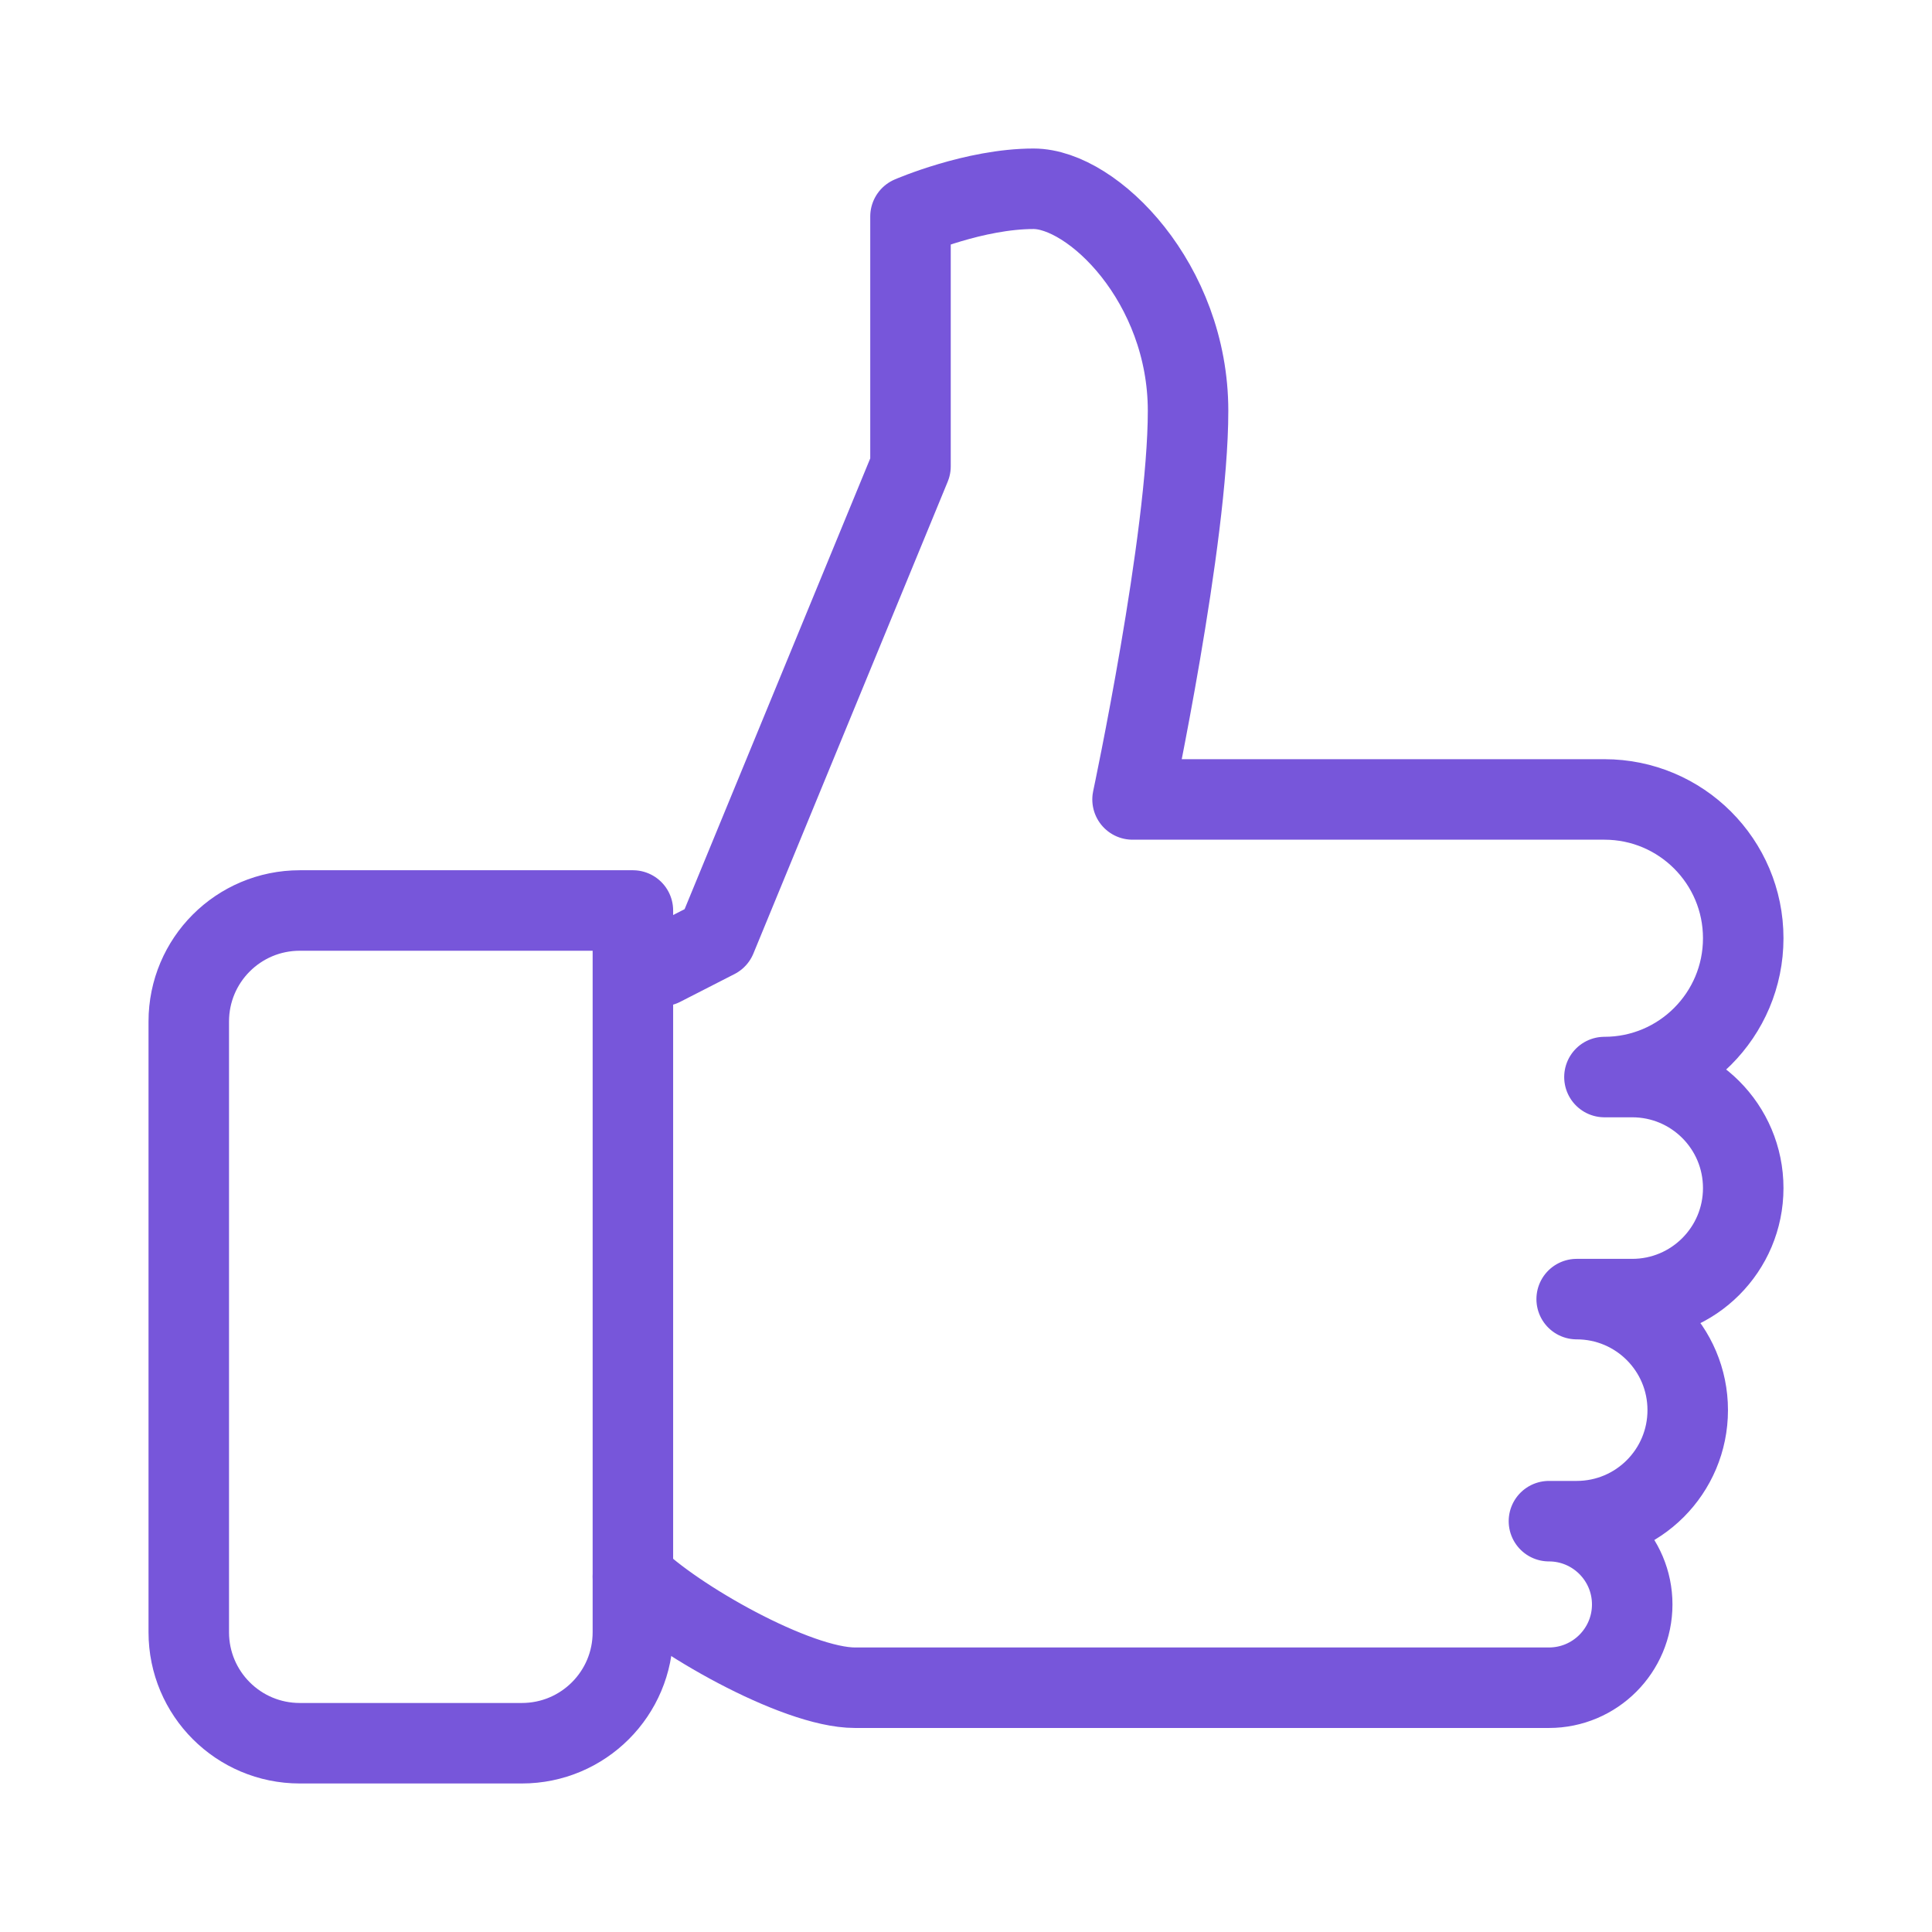
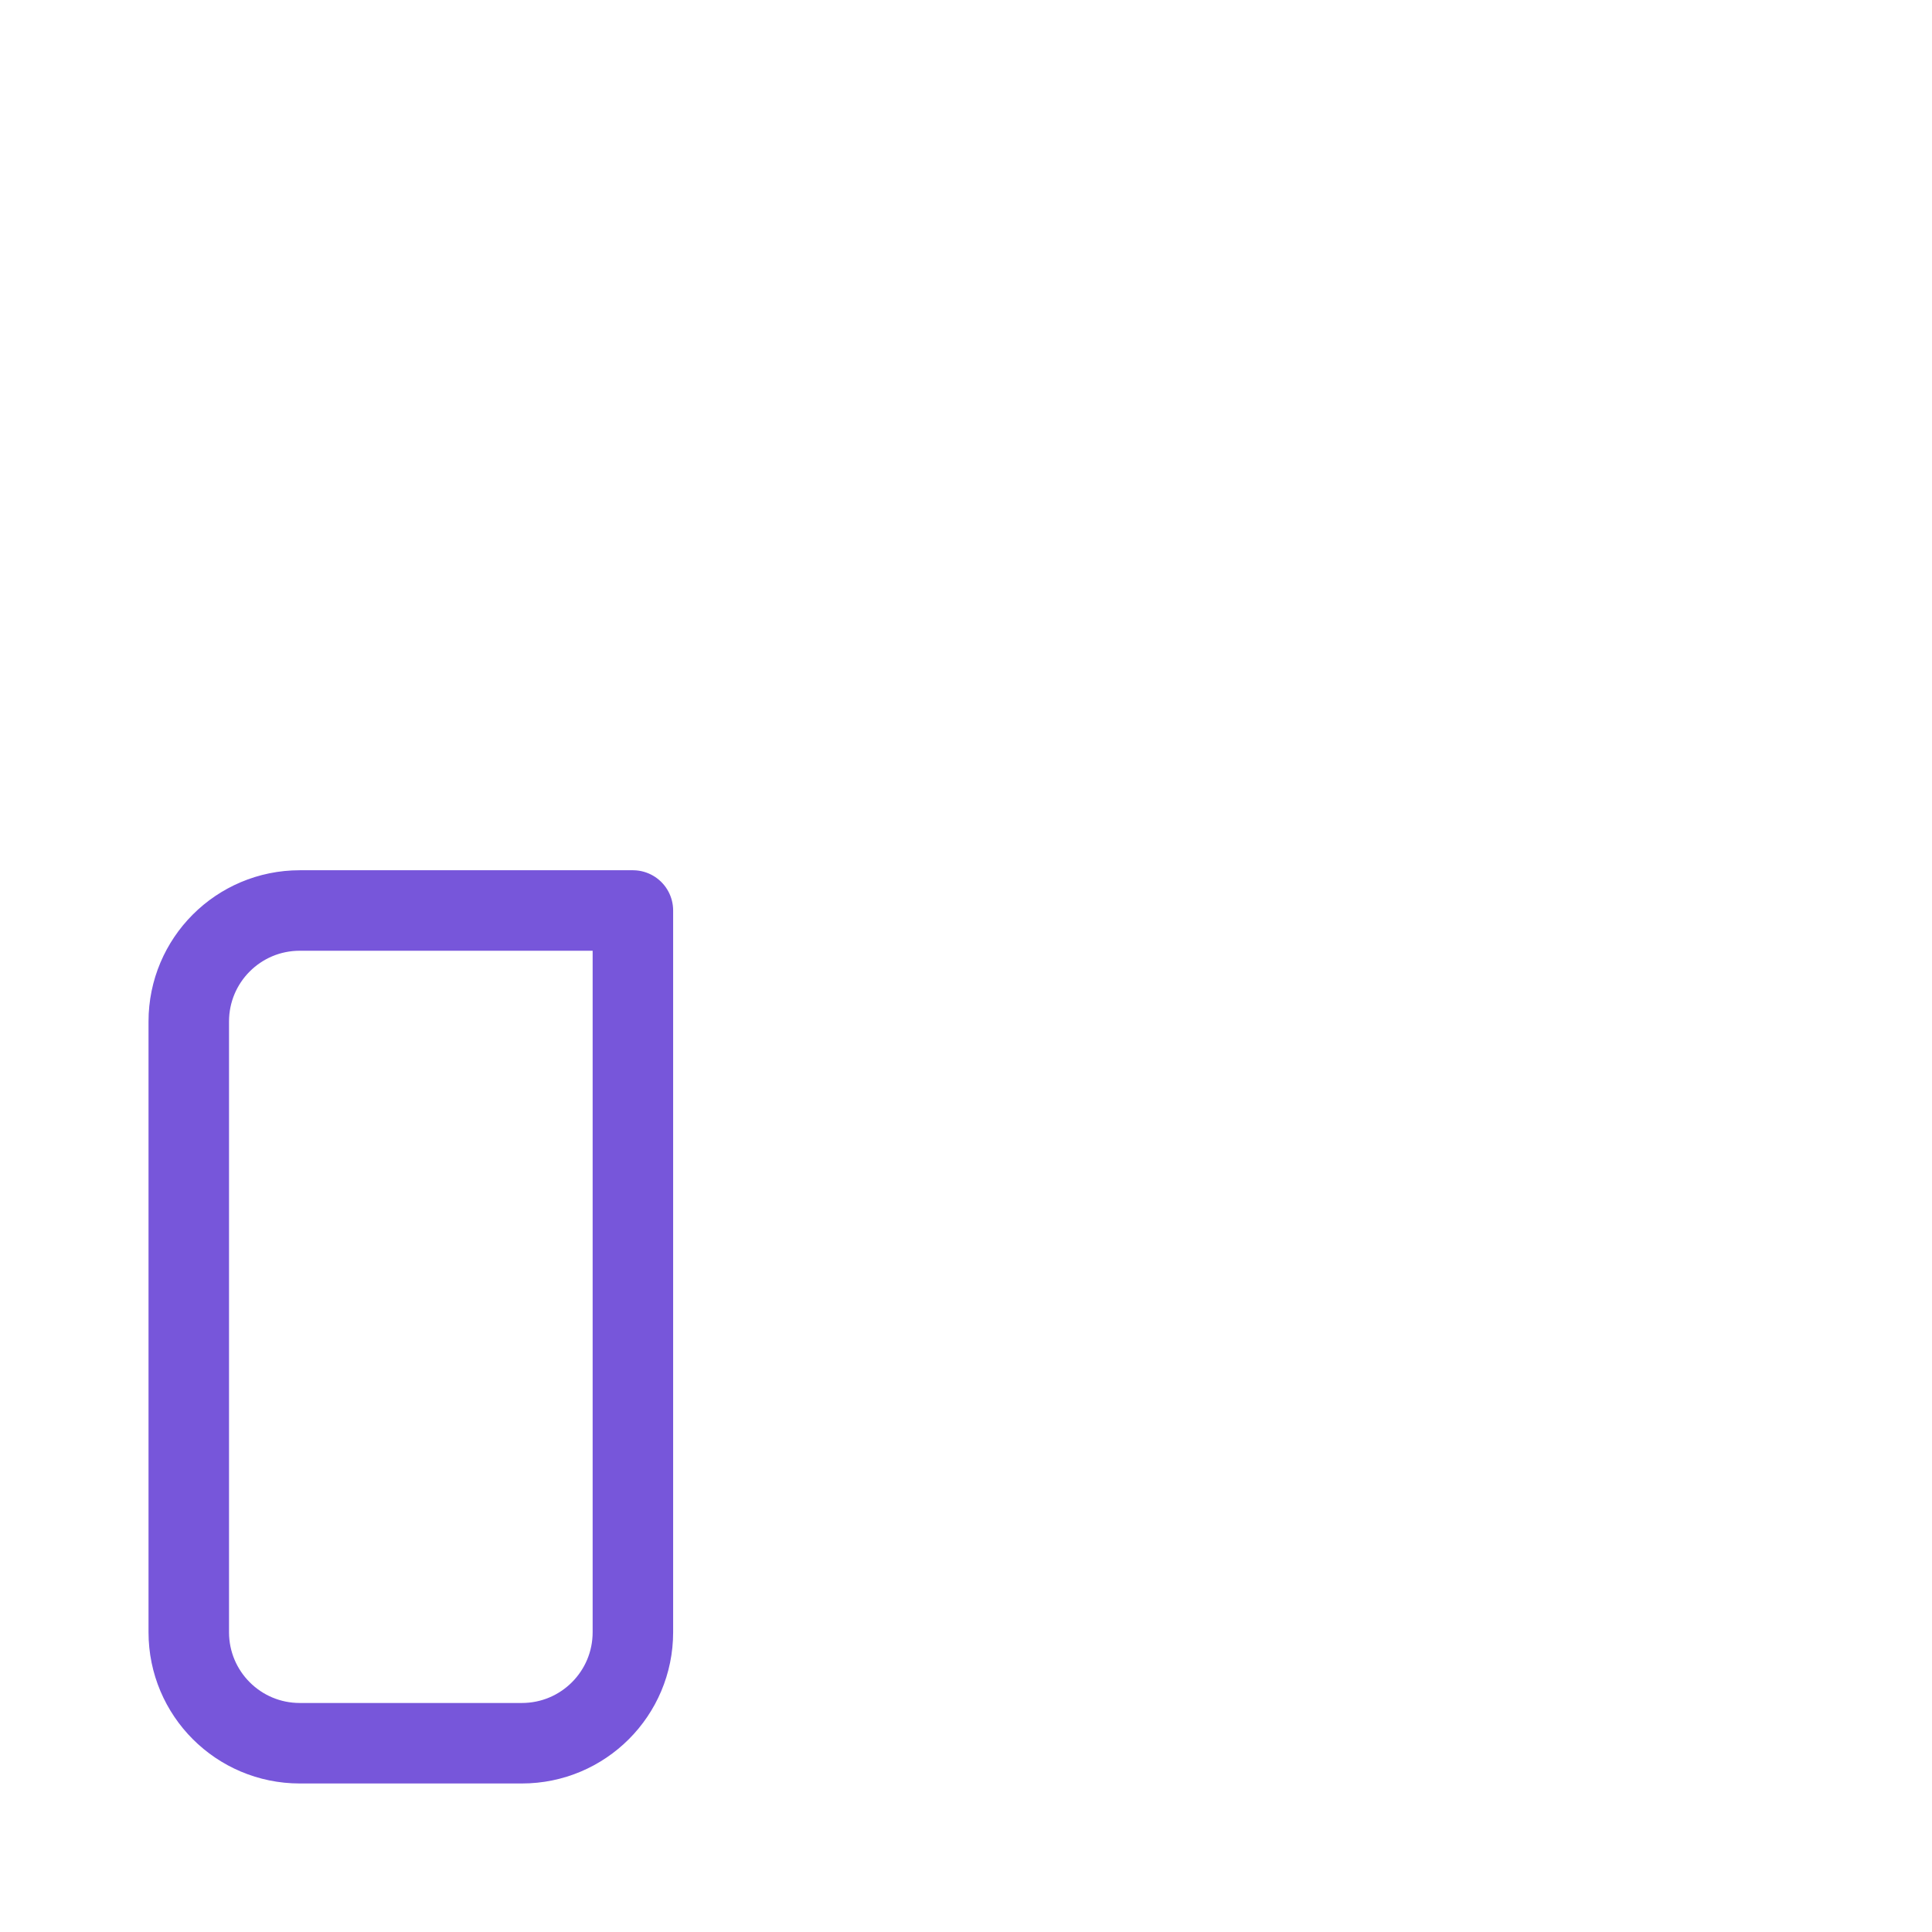
<svg xmlns="http://www.w3.org/2000/svg" width="48px" height="48px" viewBox="0 0 48 48">
  <title>icon09</title>
  <desc>Created with Sketch.</desc>
  <g id="Index" stroke="none" stroke-width="1" fill="none" fill-rule="evenodd">
    <g id="Artboard" transform="translate(-564, -965)">
      <g id="icon01-copy-46" transform="translate(564, 965)">
        <g id="icon" opacity="0.913">
          <rect id="bound" x="0" y="0" width="48" height="48" />
        </g>
        <g id="Group-249" transform="translate(4, 4)" stroke="#7756DA" stroke-linecap="round" stroke-linejoin="round" stroke-width="2">
-           <path d="M11.724,35.172 L11.724,35.172 C12.739,36.194 15.772,37.931 17.241,37.931 L33.793,37.931 L32.414,37.931 L34.483,37.931 C35.625,37.931 36.552,37.004 36.552,35.862 C36.552,34.72 35.625,33.793 34.483,33.793 L35.172,33.793 C36.697,33.793 37.931,32.559 37.931,31.034 C37.931,29.51 36.697,28.276 35.172,28.276 L35.862,28.276 L36.552,28.276 C38.076,28.276 39.31,27.041 39.31,25.517 C39.31,23.993 38.076,22.759 36.552,22.759 L35.862,22.759 C37.767,22.759 39.31,21.215 39.31,19.31 C39.31,17.406 37.767,15.862 35.862,15.862 L33.793,15.862 L35.862,15.862 L24.138,15.862 C24.138,15.862 25.517,9.381 25.517,6.207 C25.517,3.033 23.149,0.69 21.679,0.69 C20.21,0.69 18.621,1.379 18.621,1.379 L18.621,7.586 L13.793,19.31 L12.444,20" id="Stroke-245" />
          <path d="M8.966,39.31 L3.448,39.31 C1.924,39.31 0.69,38.076 0.69,36.552 L0.69,21.379 C0.69,19.855 1.924,18.621 3.448,18.621 L11.724,18.621 L11.724,36.552 C11.724,38.076 10.49,39.31 8.966,39.31 L8.966,39.31 Z" id="Stroke-247" />
        </g>
      </g>
    </g>
  </g>
</svg>